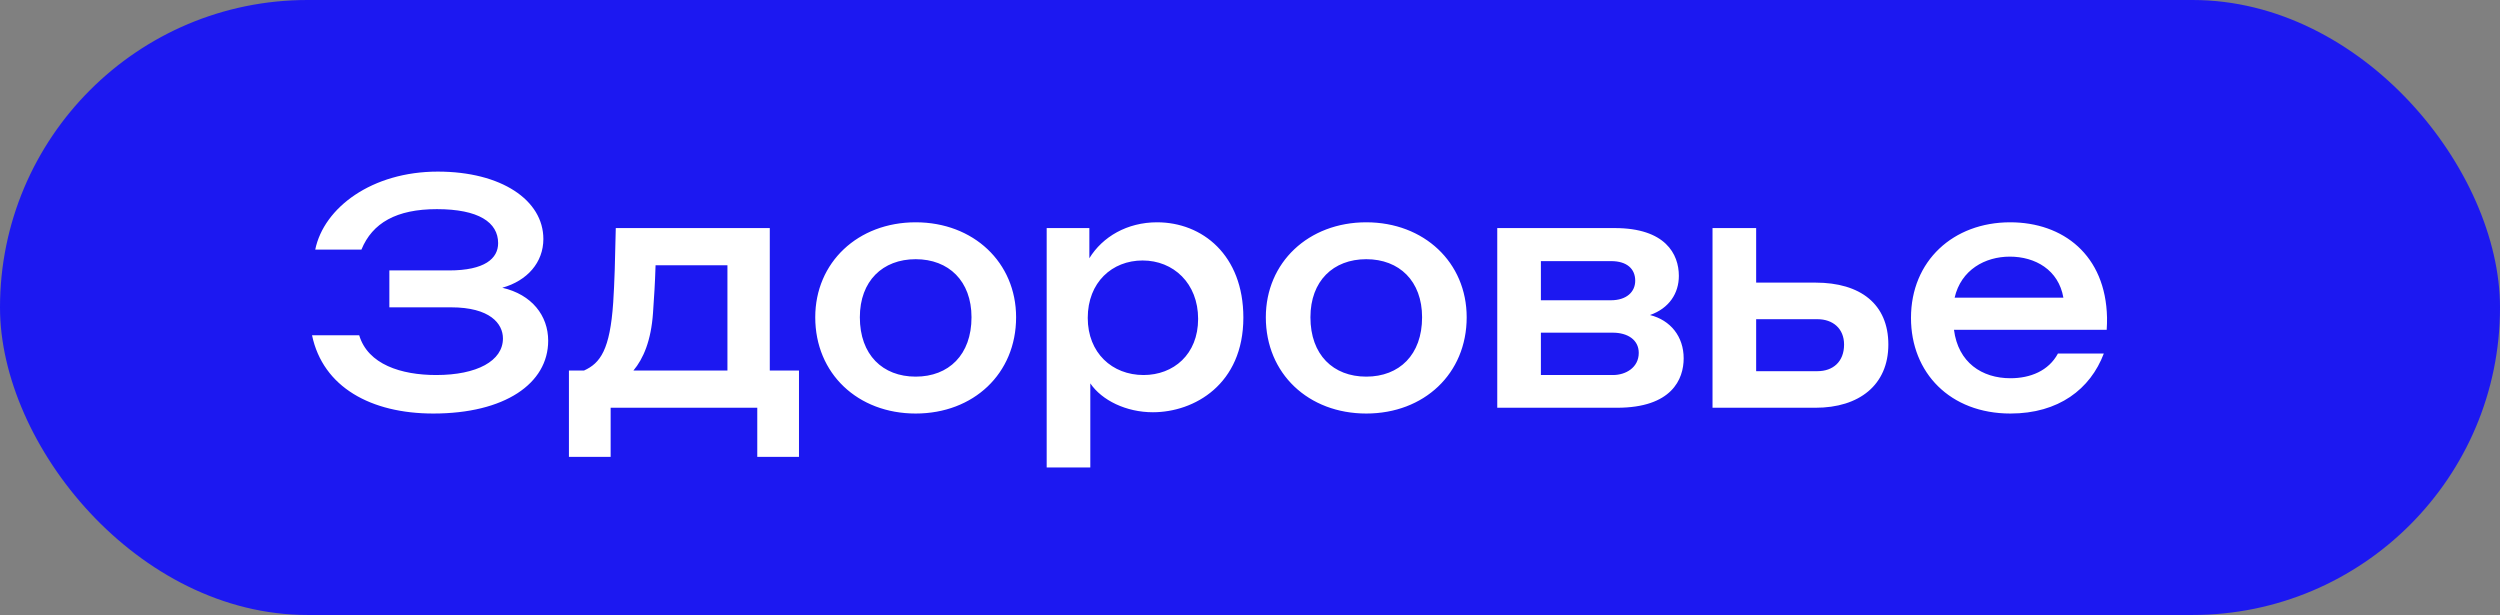
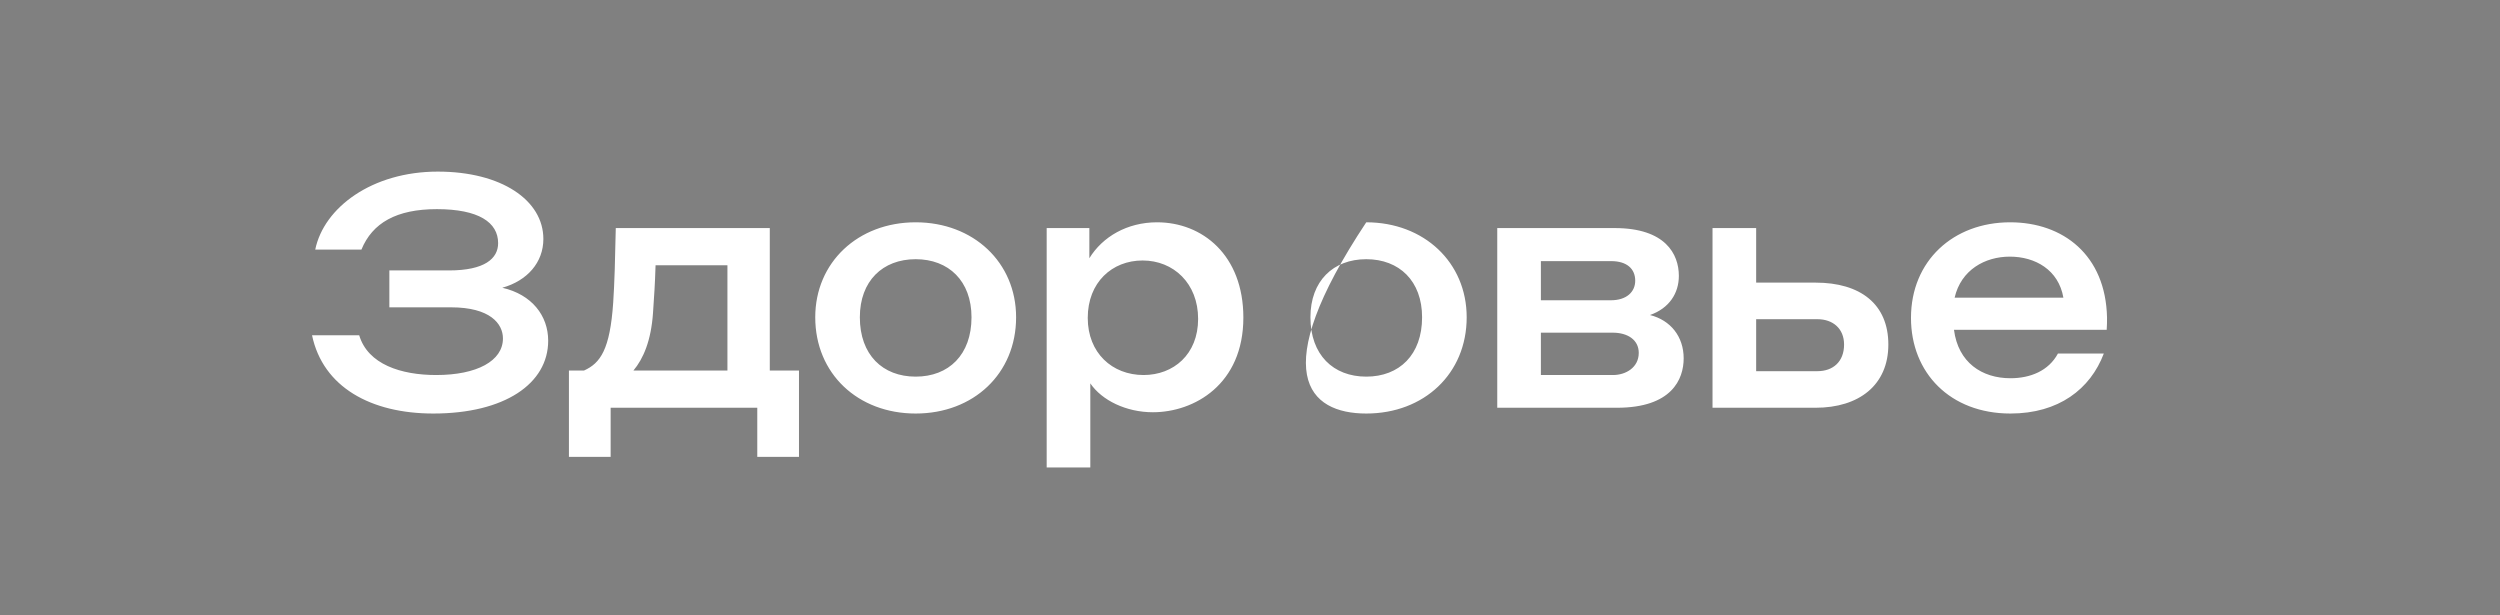
<svg xmlns="http://www.w3.org/2000/svg" width="374" height="92" viewBox="0 0 374 92" fill="none">
  <rect x="0" y="0" width="374" height="92" fill="#808080" stroke="none" />
-   <rect width="374" height="92" rx="46" fill="#1C18F1" />
-   <path d="M64.824 61.864C75.48 61.864 82.008 57.4 82.008 50.968C82.008 47.224 79.56 44.056 75.144 43.048C78.888 41.992 81.288 39.256 81.288 35.752C81.288 29.944 75 25.672 65.496 25.672C55.656 25.672 48.456 31.048 47.16 37.336H54.072C55.704 33.352 59.304 31.288 65.352 31.288C71.592 31.288 74.52 33.256 74.52 36.376C74.52 38.68 72.504 40.456 67.176 40.456H58.248V45.976H67.464C73.32 45.976 75.24 48.424 75.24 50.632C75.24 53.992 71.352 56.104 65.256 56.104C60.024 56.104 55.032 54.52 53.736 50.152H46.68C48.312 57.928 55.512 61.864 64.824 61.864ZM87.368 55.432H85.112V68.344H91.352V61H113.288V68.344H119.528V55.432H115.16V34.12H92.12C92.024 38.92 91.928 42.328 91.736 45.256C91.256 52.312 89.816 54.328 87.368 55.432ZM94.76 55.432C96.248 53.656 97.4 50.968 97.688 46.84C97.88 43.912 97.976 42.76 98.072 39.688H108.824V55.432H94.76ZM136.985 61.864C145.625 61.864 152.009 55.912 152.009 47.464C152.009 39.256 145.625 33.256 136.985 33.256C128.345 33.256 121.961 39.256 121.961 47.464C121.961 55.912 128.345 61.864 136.985 61.864ZM128.633 47.464C128.633 42.04 132.041 38.776 136.985 38.776C141.929 38.776 145.337 42.04 145.337 47.464C145.337 53.08 141.929 56.344 136.985 56.344C132.041 56.344 128.633 53.08 128.633 47.464ZM156.583 69.928H163.111V57.352C164.839 59.896 168.487 61.672 172.471 61.672C178.663 61.672 186.007 57.496 186.007 47.512C186.007 38.152 179.863 33.256 173.095 33.256C168.631 33.256 164.935 35.416 162.967 38.632V34.12H156.583V69.928ZM162.727 47.56C162.727 42.232 166.375 38.968 170.935 38.968C175.543 38.968 179.239 42.376 179.239 47.704C179.239 53.032 175.543 56.104 171.079 56.104C166.375 56.104 162.727 52.792 162.727 47.56ZM204.392 61.864C213.031 61.864 219.416 55.912 219.416 47.464C219.416 39.256 213.031 33.256 204.392 33.256C195.752 33.256 189.368 39.256 189.368 47.464C189.368 55.912 195.752 61.864 204.392 61.864ZM196.04 47.464C196.04 42.04 199.448 38.776 204.392 38.776C209.336 38.776 212.744 42.04 212.744 47.464C212.744 53.08 209.336 56.344 204.392 56.344C199.448 56.344 196.04 53.08 196.04 47.464ZM223.989 61H241.893C250.101 61 251.877 56.728 251.877 53.608C251.877 50.344 249.909 47.896 246.837 47.128C249.717 46.12 251.157 43.864 251.157 41.272C251.157 38.008 249.141 34.12 241.557 34.12H223.989V61ZM230.517 56.104V49.768H241.269C243.477 49.768 245.157 50.824 245.157 52.792C245.157 55 243.189 56.104 241.317 56.104H230.517ZM230.517 44.92V39.064H241.029C243.381 39.064 244.629 40.216 244.629 41.992C244.629 43.672 243.333 44.92 240.981 44.92H230.517ZM271.889 55.528H262.721V47.752H271.889C274.193 47.752 275.873 49.144 275.873 51.544C275.873 54.136 274.193 55.528 271.889 55.528ZM256.193 61H271.601C278.129 61 282.497 57.592 282.497 51.544C282.497 45.496 278.321 42.28 271.601 42.28H262.721V34.12H256.193V61ZM300.763 61.864C307.963 61.864 312.715 58.216 314.731 52.888H307.867C306.475 55.48 303.739 56.584 300.763 56.584C296.491 56.584 292.939 54.232 292.315 49.336H315.163C315.211 48.712 315.211 48.04 315.211 47.512C315.019 38.152 308.635 33.256 300.715 33.256C292.219 33.256 285.883 39.016 285.883 47.56C285.883 55.768 291.739 61.864 300.763 61.864ZM292.411 44.536C293.371 40.36 296.971 38.392 300.667 38.392C304.459 38.392 307.963 40.36 308.683 44.536H292.411Z" fill="white" />
+   <path d="M64.824 61.864C75.48 61.864 82.008 57.4 82.008 50.968C82.008 47.224 79.56 44.056 75.144 43.048C78.888 41.992 81.288 39.256 81.288 35.752C81.288 29.944 75 25.672 65.496 25.672C55.656 25.672 48.456 31.048 47.16 37.336H54.072C55.704 33.352 59.304 31.288 65.352 31.288C71.592 31.288 74.52 33.256 74.52 36.376C74.52 38.68 72.504 40.456 67.176 40.456H58.248V45.976H67.464C73.32 45.976 75.24 48.424 75.24 50.632C75.24 53.992 71.352 56.104 65.256 56.104C60.024 56.104 55.032 54.52 53.736 50.152H46.68C48.312 57.928 55.512 61.864 64.824 61.864ZM87.368 55.432H85.112V68.344H91.352V61H113.288V68.344H119.528V55.432H115.16V34.12H92.12C92.024 38.92 91.928 42.328 91.736 45.256C91.256 52.312 89.816 54.328 87.368 55.432ZM94.76 55.432C96.248 53.656 97.4 50.968 97.688 46.84C97.88 43.912 97.976 42.76 98.072 39.688H108.824V55.432H94.76ZM136.985 61.864C145.625 61.864 152.009 55.912 152.009 47.464C152.009 39.256 145.625 33.256 136.985 33.256C128.345 33.256 121.961 39.256 121.961 47.464C121.961 55.912 128.345 61.864 136.985 61.864ZM128.633 47.464C128.633 42.04 132.041 38.776 136.985 38.776C141.929 38.776 145.337 42.04 145.337 47.464C145.337 53.08 141.929 56.344 136.985 56.344C132.041 56.344 128.633 53.08 128.633 47.464ZM156.583 69.928H163.111V57.352C164.839 59.896 168.487 61.672 172.471 61.672C178.663 61.672 186.007 57.496 186.007 47.512C186.007 38.152 179.863 33.256 173.095 33.256C168.631 33.256 164.935 35.416 162.967 38.632V34.12H156.583V69.928ZM162.727 47.56C162.727 42.232 166.375 38.968 170.935 38.968C175.543 38.968 179.239 42.376 179.239 47.704C179.239 53.032 175.543 56.104 171.079 56.104C166.375 56.104 162.727 52.792 162.727 47.56ZM204.392 61.864C213.031 61.864 219.416 55.912 219.416 47.464C219.416 39.256 213.031 33.256 204.392 33.256C189.368 55.912 195.752 61.864 204.392 61.864ZM196.04 47.464C196.04 42.04 199.448 38.776 204.392 38.776C209.336 38.776 212.744 42.04 212.744 47.464C212.744 53.08 209.336 56.344 204.392 56.344C199.448 56.344 196.04 53.08 196.04 47.464ZM223.989 61H241.893C250.101 61 251.877 56.728 251.877 53.608C251.877 50.344 249.909 47.896 246.837 47.128C249.717 46.12 251.157 43.864 251.157 41.272C251.157 38.008 249.141 34.12 241.557 34.12H223.989V61ZM230.517 56.104V49.768H241.269C243.477 49.768 245.157 50.824 245.157 52.792C245.157 55 243.189 56.104 241.317 56.104H230.517ZM230.517 44.92V39.064H241.029C243.381 39.064 244.629 40.216 244.629 41.992C244.629 43.672 243.333 44.92 240.981 44.92H230.517ZM271.889 55.528H262.721V47.752H271.889C274.193 47.752 275.873 49.144 275.873 51.544C275.873 54.136 274.193 55.528 271.889 55.528ZM256.193 61H271.601C278.129 61 282.497 57.592 282.497 51.544C282.497 45.496 278.321 42.28 271.601 42.28H262.721V34.12H256.193V61ZM300.763 61.864C307.963 61.864 312.715 58.216 314.731 52.888H307.867C306.475 55.48 303.739 56.584 300.763 56.584C296.491 56.584 292.939 54.232 292.315 49.336H315.163C315.211 48.712 315.211 48.04 315.211 47.512C315.019 38.152 308.635 33.256 300.715 33.256C292.219 33.256 285.883 39.016 285.883 47.56C285.883 55.768 291.739 61.864 300.763 61.864ZM292.411 44.536C293.371 40.36 296.971 38.392 300.667 38.392C304.459 38.392 307.963 40.36 308.683 44.536H292.411Z" fill="white" />
</svg>